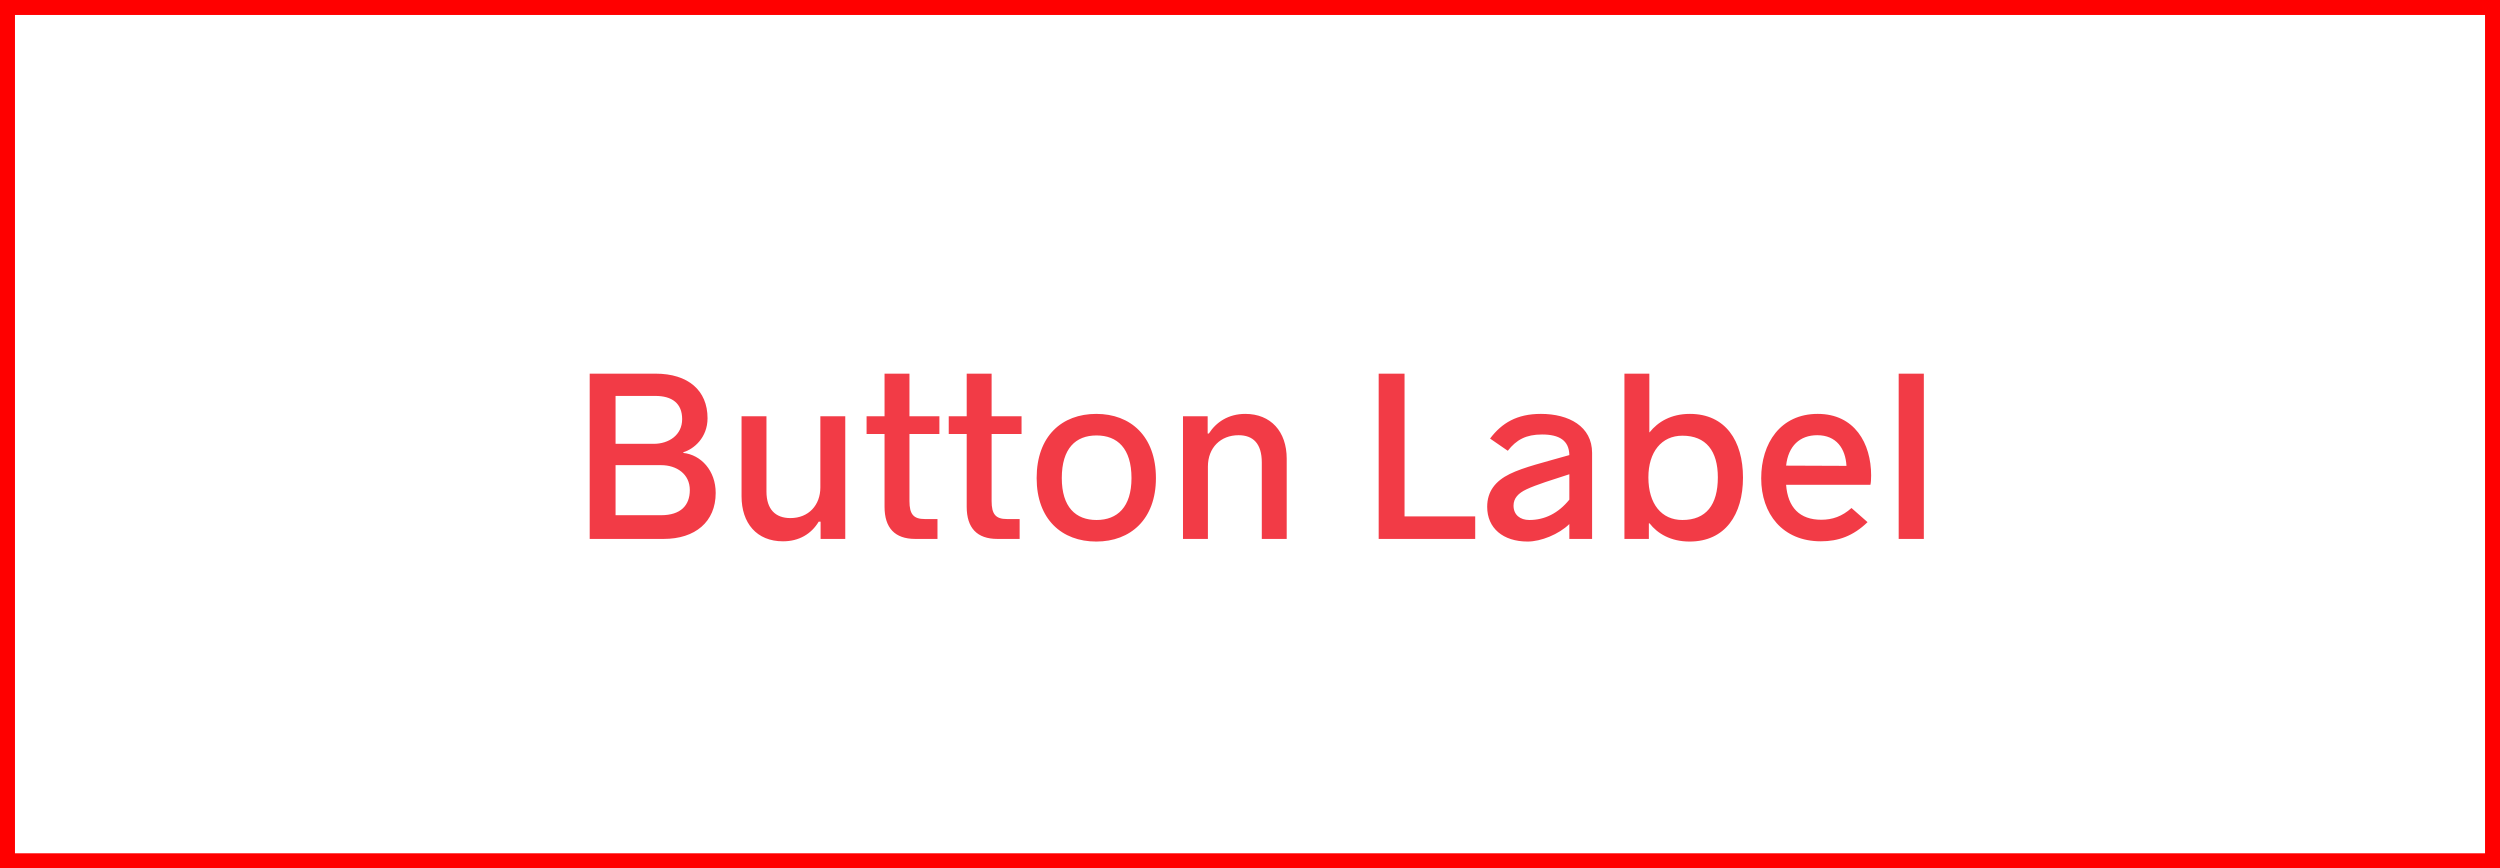
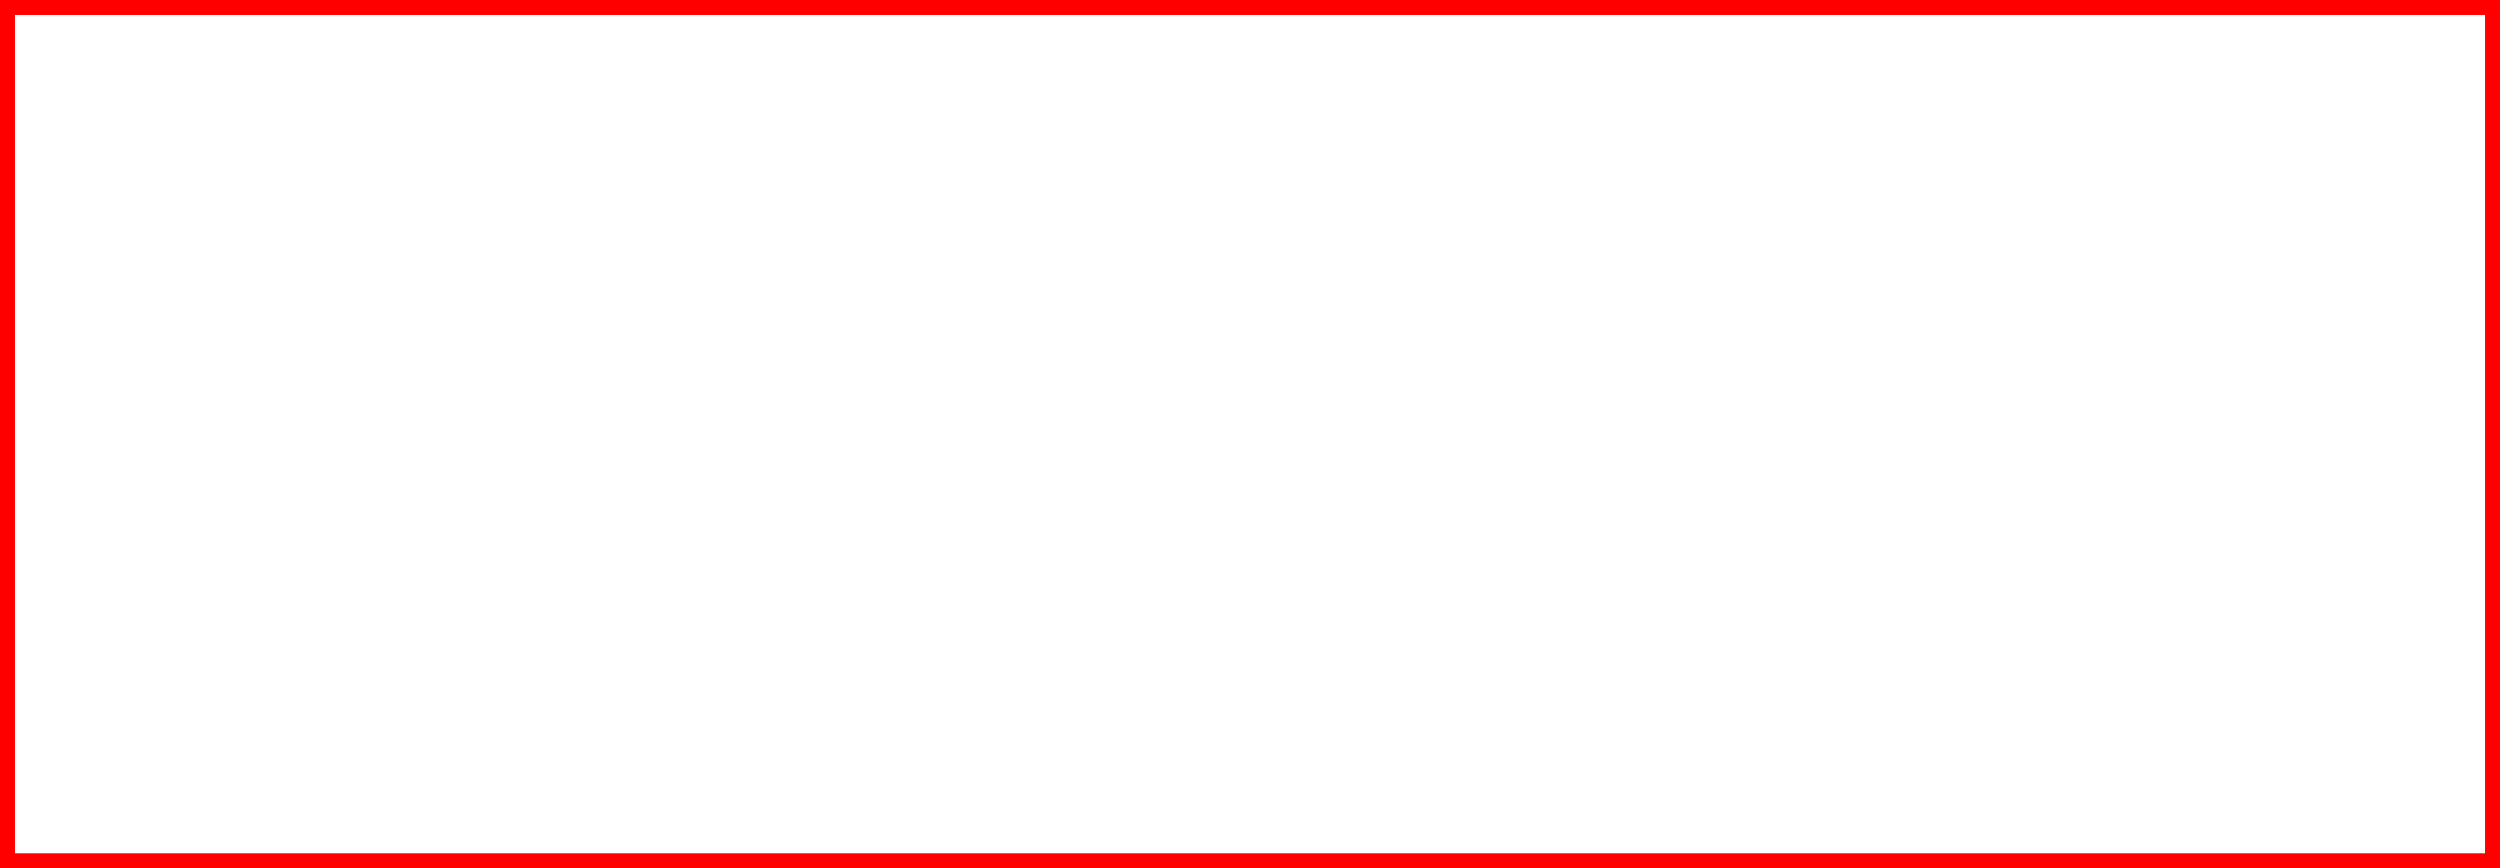
<svg xmlns="http://www.w3.org/2000/svg" height="58" viewBox="0 0 167 58" width="167">
  <g fill="none" fill-rule="evenodd">
    <path d="m.5.5h166v57h-166z" stroke="#f00" />
-     <path d="m39.392 36v-11.04h4.4c2.176 0 3.472 1.12 3.472 2.976 0 1.296-.912 2.064-1.616 2.272v.048c1.184.128 2.16 1.184 2.16 2.672 0 1.936-1.376 3.072-3.472 3.072zm1.728-6.352h2.544c1.024 0 1.904-.592 1.904-1.648s-.672-1.552-1.792-1.552h-2.656zm0 4.768h3.04c1.312 0 1.92-.656 1.92-1.68 0-1.072-.88-1.664-1.92-1.664h-3.04zm15.344-6.608v8.192h-1.648v-1.152h-.128c-.496.832-1.328 1.312-2.384 1.312-1.76 0-2.768-1.216-2.768-3.008v-5.344h1.664v5.024c0 1.2.608 1.776 1.6 1.776 1.216 0 2-.864 2-2.048v-4.752zm4.672 8.192c-1.36 0-2.048-.736-2.048-2.144v-4.864h-1.2v-1.184h1.2v-2.848h1.664v2.848h2v1.184h-2v4.48c0 .88.272 1.2 1.024 1.2h.848v1.328zm5.488 0c-1.36 0-2.048-.736-2.048-2.144v-4.864h-1.2v-1.184h1.2v-2.848h1.664v2.848h2v1.184h-2v4.48c0 .88.272 1.2 1.024 1.2h.848v1.328zm6.608.176c-2.304 0-3.984-1.488-3.984-4.24 0-2.8 1.68-4.288 3.984-4.288 2.288 0 3.984 1.488 3.984 4.288 0 2.752-1.696 4.24-3.984 4.24zm.016-1.44c1.392 0 2.336-.864 2.336-2.8 0-1.984-.944-2.848-2.336-2.848s-2.32.864-2.32 2.848c0 1.936.928 2.8 2.32 2.8zm5.776 1.264v-8.192h1.648v1.152h.08c.48-.752 1.296-1.312 2.432-1.312 1.696 0 2.768 1.168 2.768 2.992v5.36h-1.664v-5.104c0-1.28-.592-1.824-1.552-1.824-1.2 0-2.048.832-2.048 2.096v4.832zm13.072 0v-11.04h1.728v9.536h4.72v1.504zm10.832-8.352c1.872 0 3.424.832 3.424 2.608v5.744h-1.52v-.992c-.704.688-1.904 1.168-2.784 1.168-1.648 0-2.704-.896-2.704-2.32 0-1.04.56-1.728 1.504-2.192s2.32-.784 3.984-1.264c-.016-.976-.672-1.376-1.824-1.376-1.072 0-1.712.352-2.288 1.088l-1.184-.816c.784-1.04 1.792-1.648 3.392-1.648zm-.768 7.088c1.024 0 1.936-.448 2.672-1.36v-1.696c-1.088.352-2.224.704-2.864 1.008-.544.256-.864.592-.864 1.088 0 .624.448.96 1.056.96zm10.72-7.088c2.384 0 3.552 1.808 3.552 4.256 0 2.464-1.184 4.272-3.568 4.272-1.248 0-2.144-.528-2.672-1.216h-.048v1.04h-1.632v-11.04h1.664v3.92h.016c.56-.704 1.44-1.232 2.688-1.232zm-.496 7.088c1.584 0 2.368-1.008 2.368-2.848 0-1.76-.784-2.784-2.368-2.784-1.392 0-2.272 1.088-2.272 2.784 0 1.776.88 2.848 2.272 2.848zm12.608-2.976c0 .272-.016.496-.048.624h-5.632c.112 1.52.912 2.336 2.352 2.336.736 0 1.392-.224 2.016-.784l1.072.944c-.96.928-1.952 1.28-3.12 1.28-2.56 0-3.984-1.84-3.984-4.208 0-2.336 1.28-4.304 3.776-4.304 2.464 0 3.568 1.968 3.568 4.112zm-3.6-2.688c-1.168 0-1.936.72-2.08 2.032l4.032.016c-.064-1.152-.672-2.048-1.952-2.048zm5.44 6.928v-11.04h1.68v11.04z" fill="#f23b46" />
  </g>
</svg>